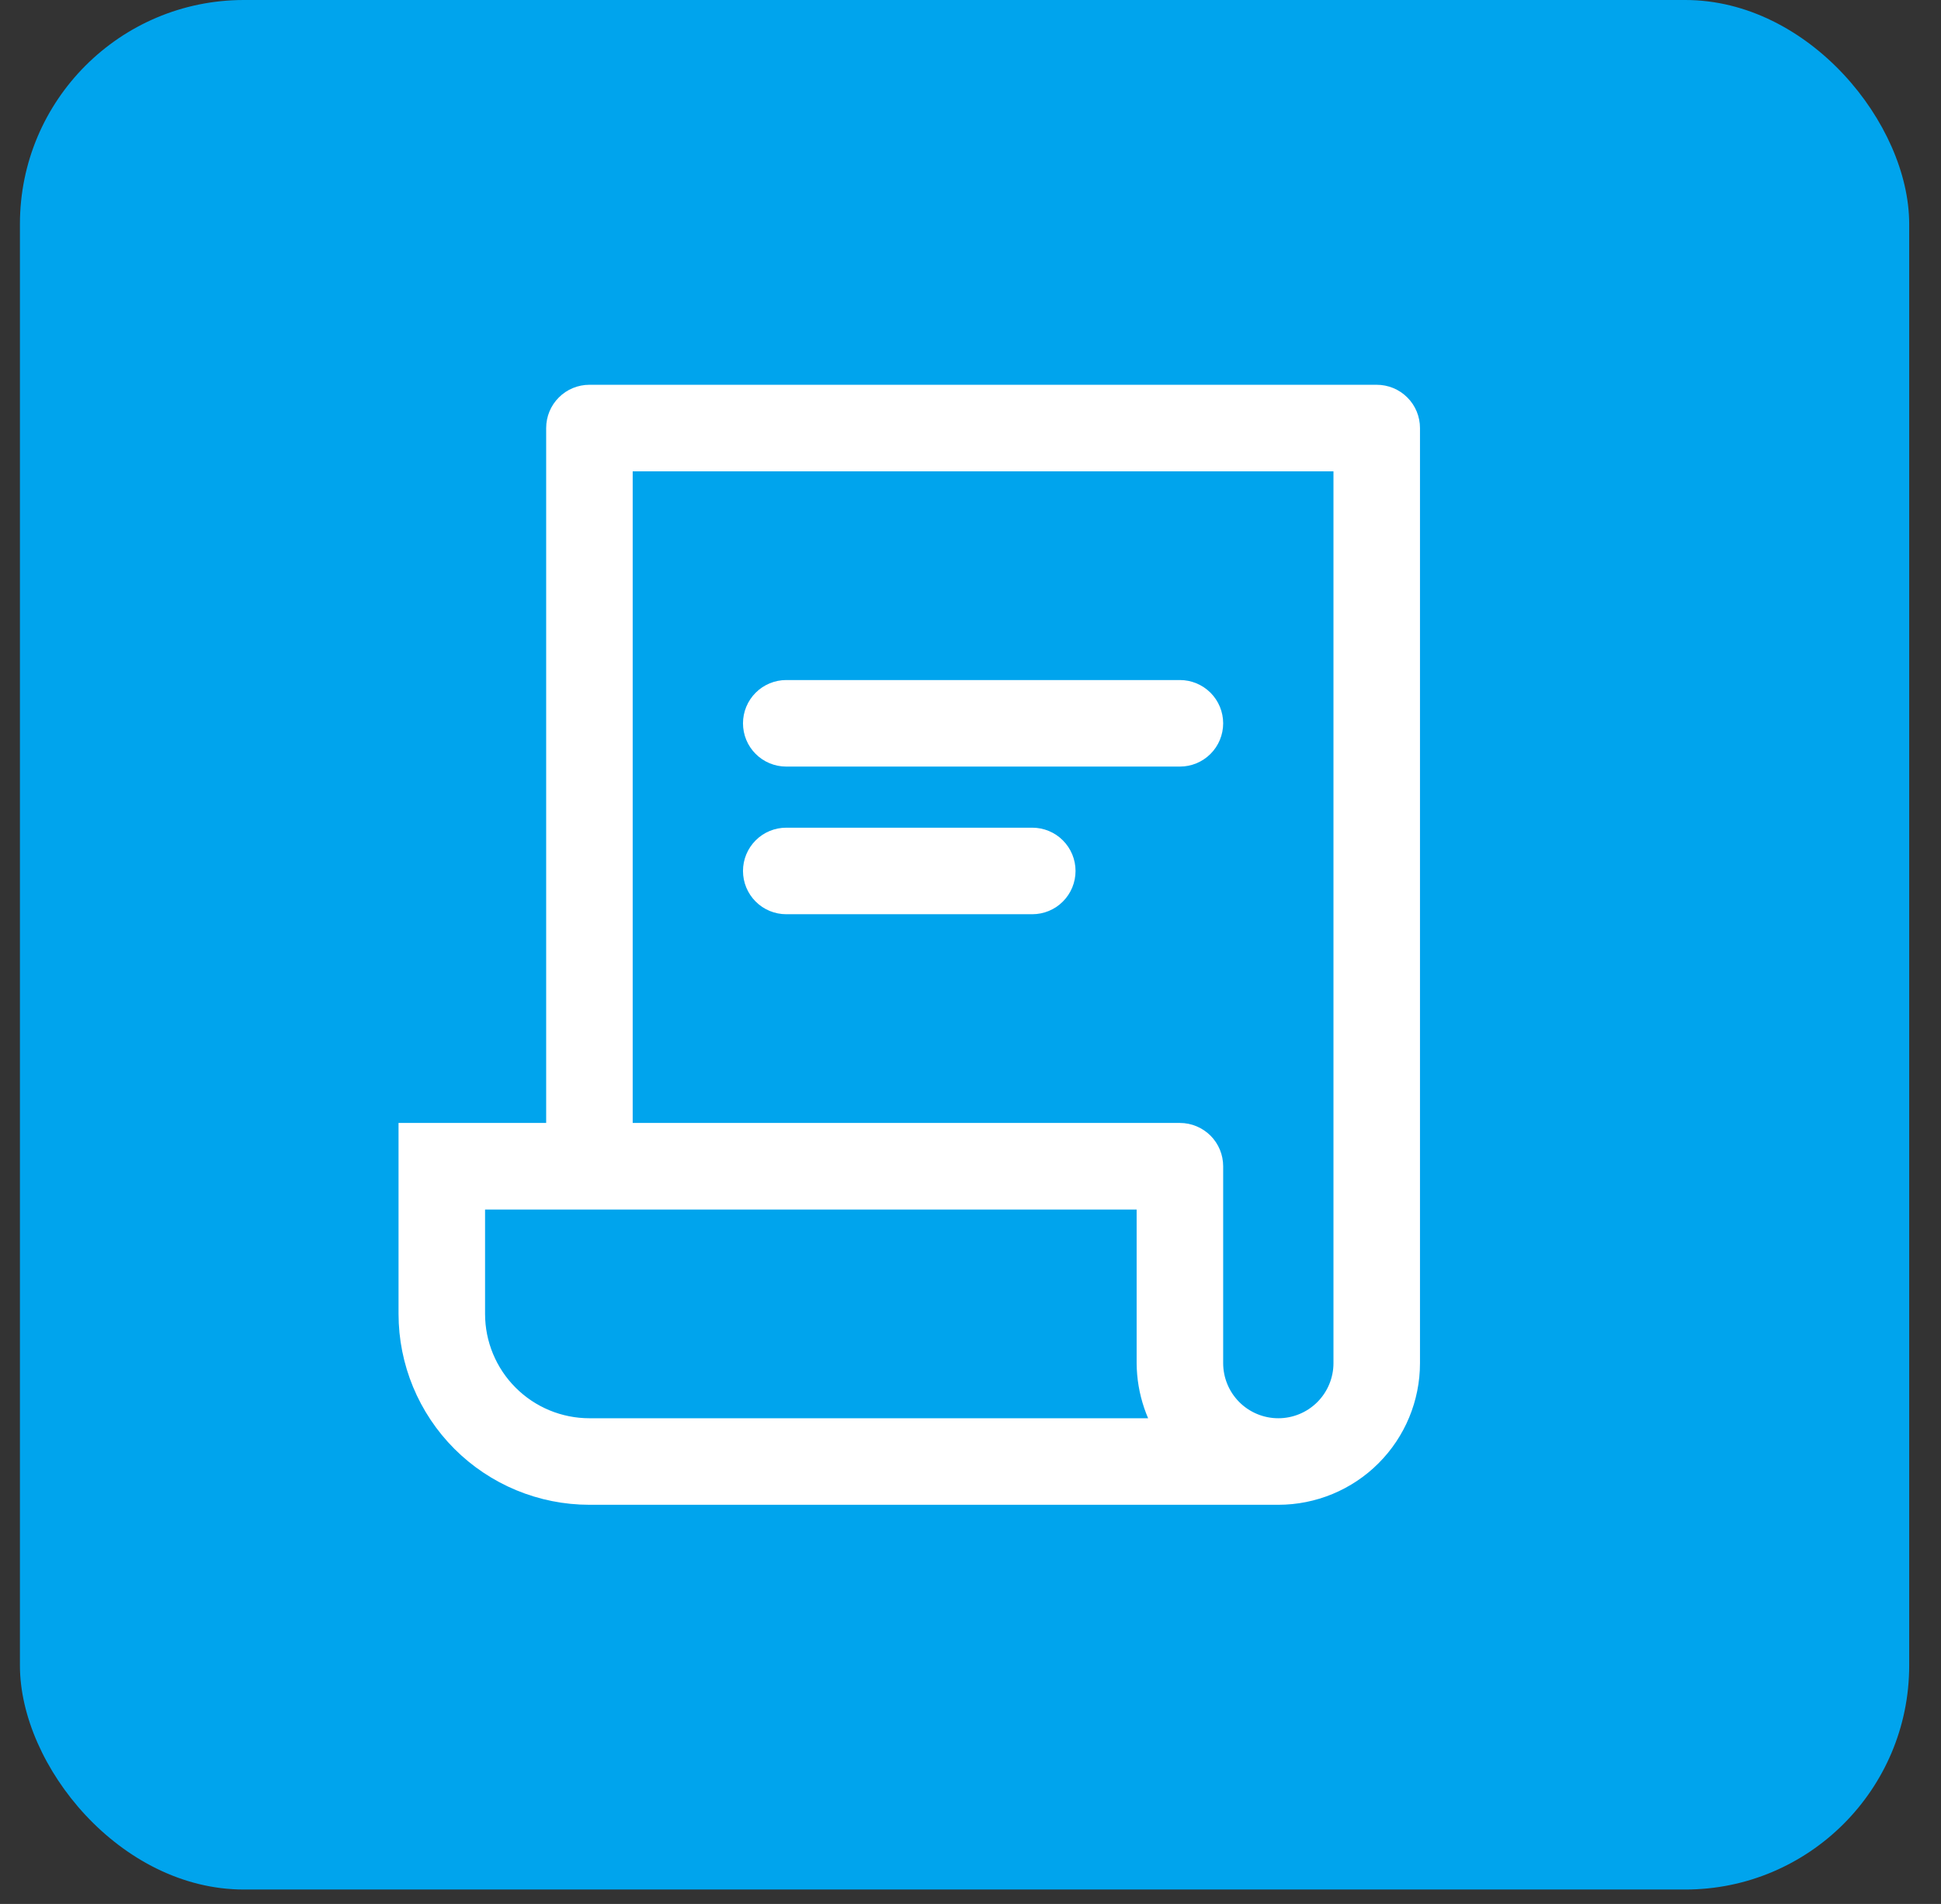
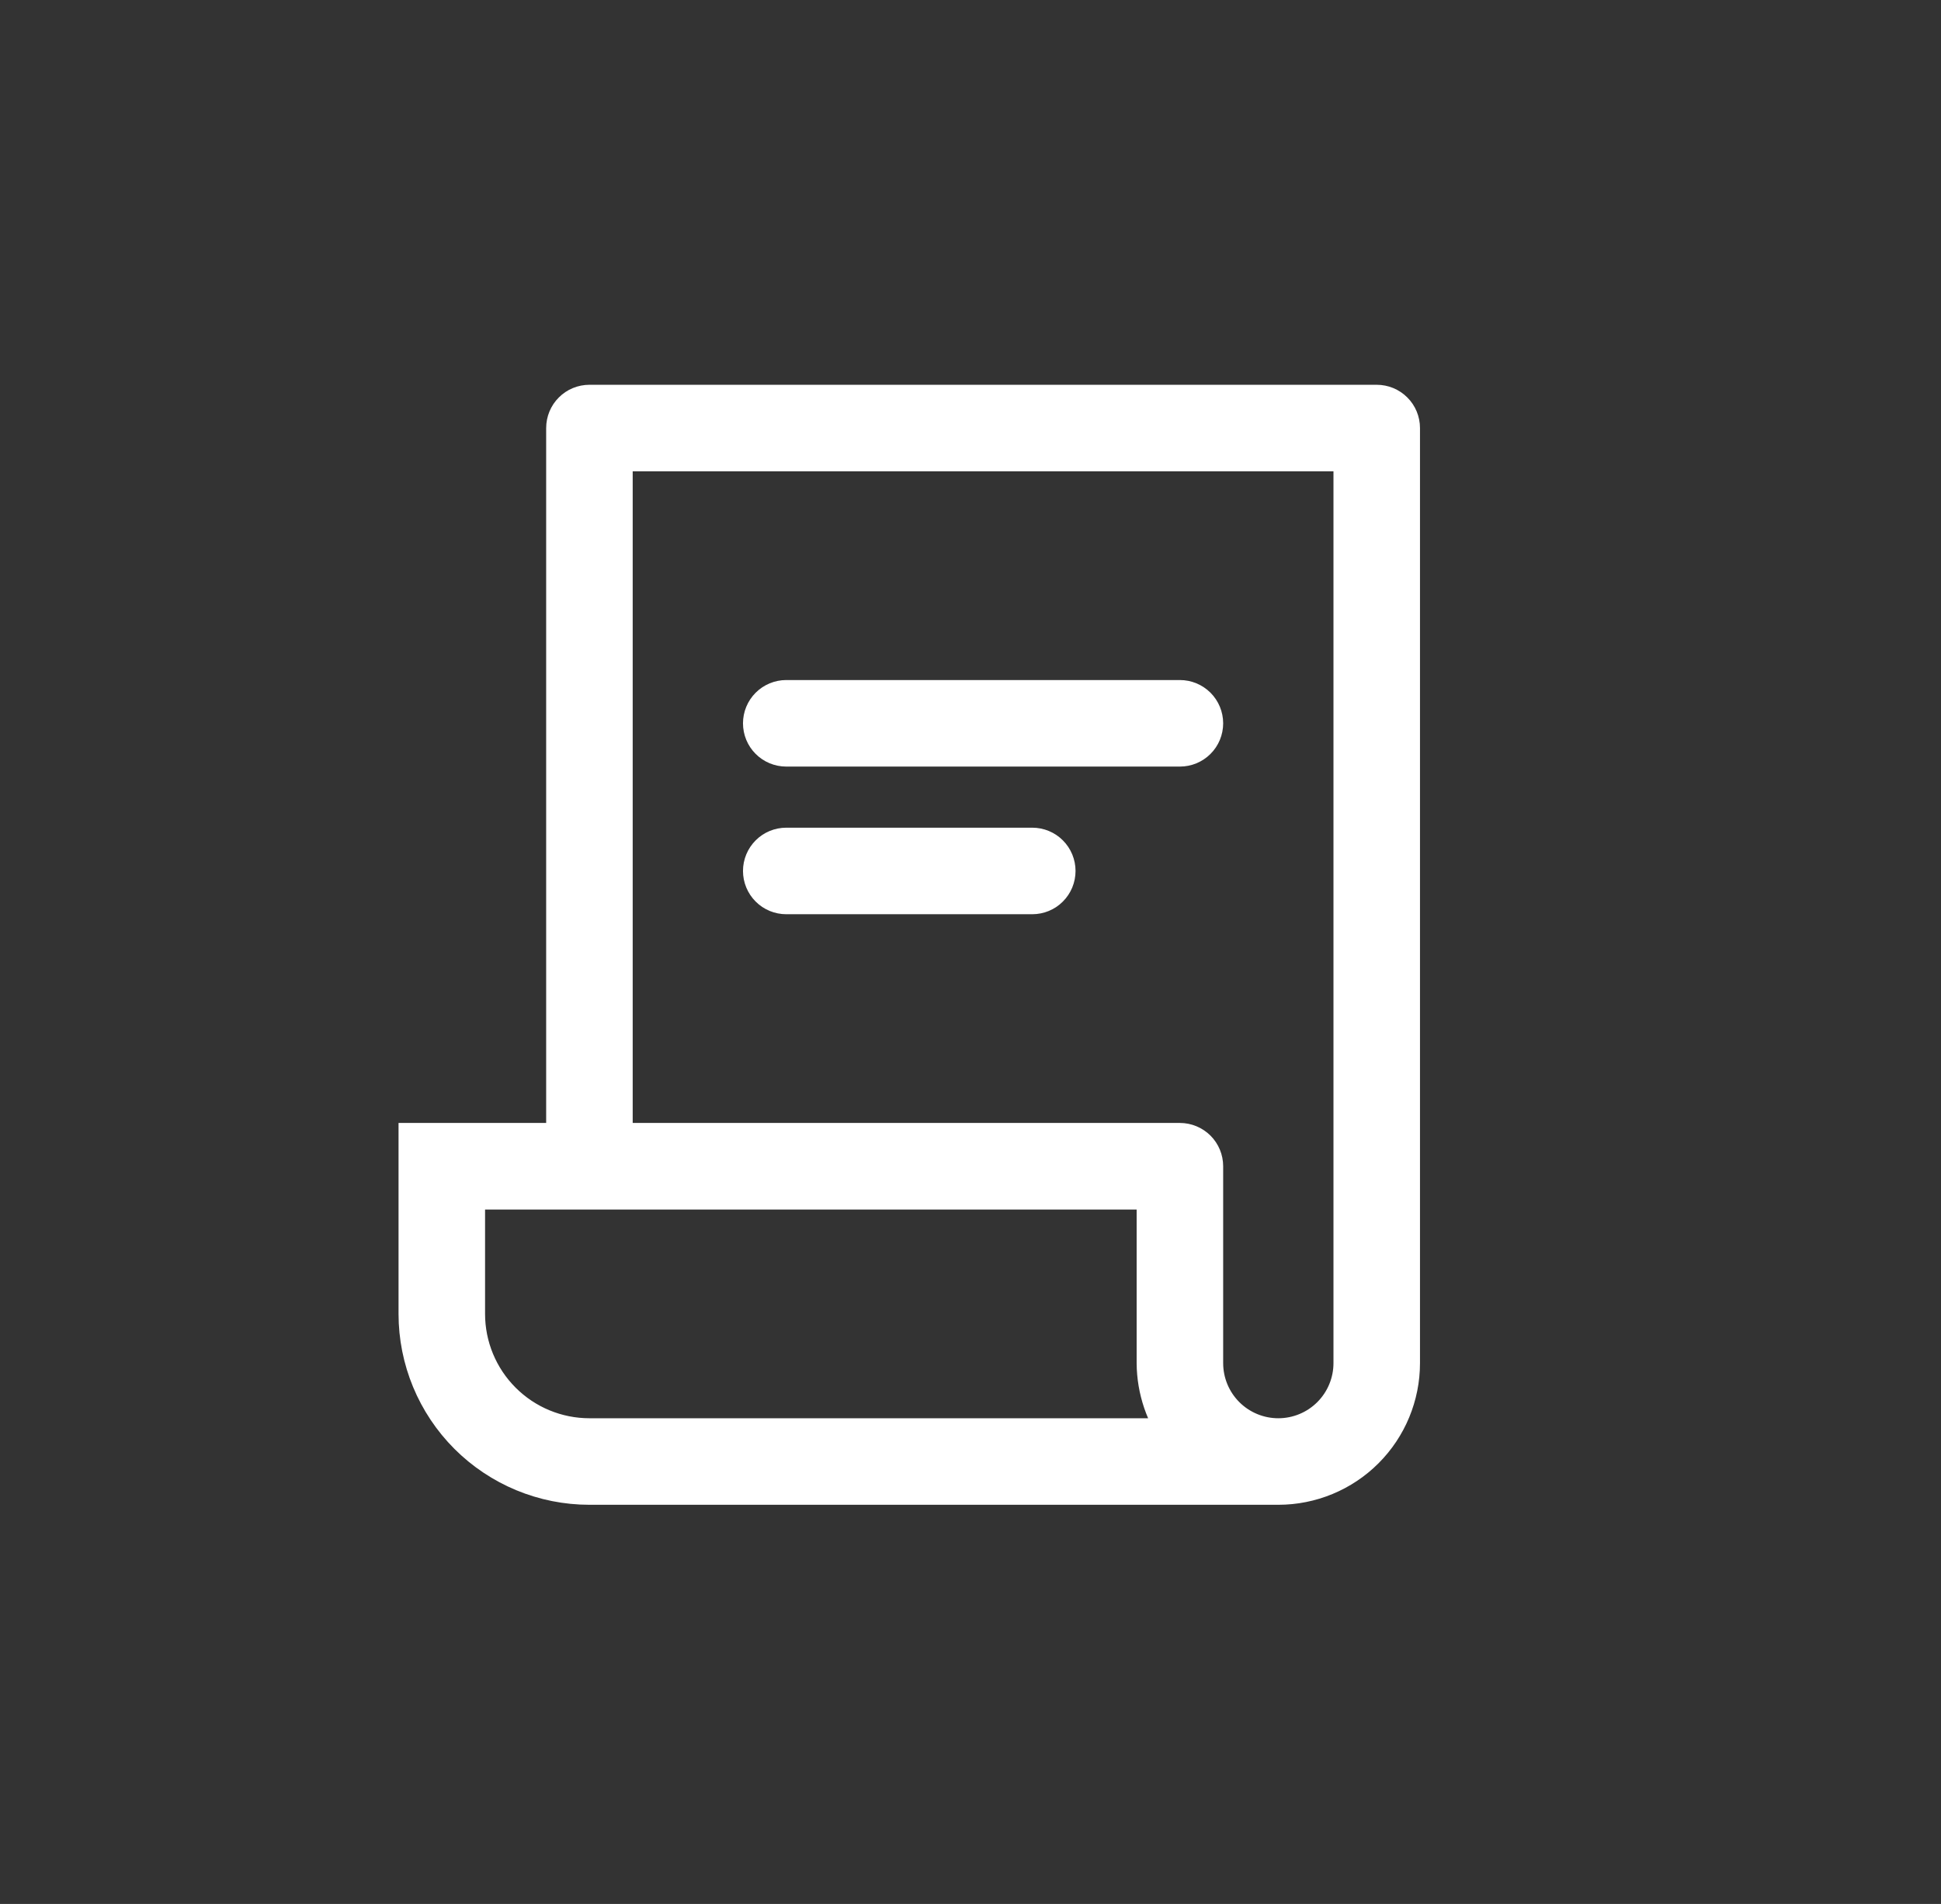
<svg xmlns="http://www.w3.org/2000/svg" width="52" height="51" viewBox="0 0 52 51" fill="none">
  <rect x="0" y="0" width="52" height="51" fill="#333333" stroke="none" />
-   <rect x="0.534" width="50.614" height="50.614" rx="6" fill="#00A4ED" />
  <path d="M36.883 10.807H15.791C15.616 10.807 15.448 10.876 15.325 11C15.201 11.123 15.132 11.291 15.132 11.466V30.58H11.177V35.194C11.177 36.418 11.663 37.592 12.528 38.457C13.394 39.322 14.567 39.808 15.791 39.808H34.246C35.12 39.808 35.959 39.461 36.577 38.843C37.195 38.225 37.542 37.387 37.542 36.513V11.466C37.542 11.291 37.473 11.123 37.349 11C37.225 10.876 37.058 10.807 36.883 10.807ZM12.495 35.194V31.899H30.951V36.513C30.956 37.227 31.191 37.921 31.623 38.49H15.791C14.917 38.49 14.079 38.143 13.461 37.525C12.842 36.907 12.495 36.068 12.495 35.194ZM36.224 36.513C36.224 37.037 36.016 37.54 35.645 37.911C35.274 38.282 34.771 38.49 34.246 38.49C33.722 38.49 33.219 38.282 32.848 37.911C32.477 37.54 32.269 37.037 32.269 36.513V31.239C32.269 31.065 32.2 30.897 32.076 30.773C31.952 30.65 31.785 30.58 31.61 30.58H16.45V12.125H36.224V36.513ZM20.405 19.375C20.405 19.201 20.474 19.033 20.598 18.909C20.721 18.786 20.889 18.716 21.064 18.716H31.61C31.785 18.716 31.952 18.786 32.076 18.909C32.2 19.033 32.269 19.201 32.269 19.375C32.269 19.55 32.2 19.718 32.076 19.841C31.952 19.965 31.785 20.034 31.61 20.034H21.064C20.889 20.034 20.721 19.965 20.598 19.841C20.474 19.718 20.405 19.55 20.405 19.375ZM20.405 23.33C20.405 23.155 20.474 22.988 20.598 22.864C20.721 22.74 20.889 22.671 21.064 22.671H27.655C27.83 22.671 27.998 22.74 28.121 22.864C28.245 22.988 28.314 23.155 28.314 23.33C28.314 23.505 28.245 23.672 28.121 23.796C27.998 23.92 27.83 23.989 27.655 23.989H21.064C20.889 23.989 20.721 23.92 20.598 23.796C20.474 23.672 20.405 23.505 20.405 23.33Z" fill="white" stroke="white" />
</svg>